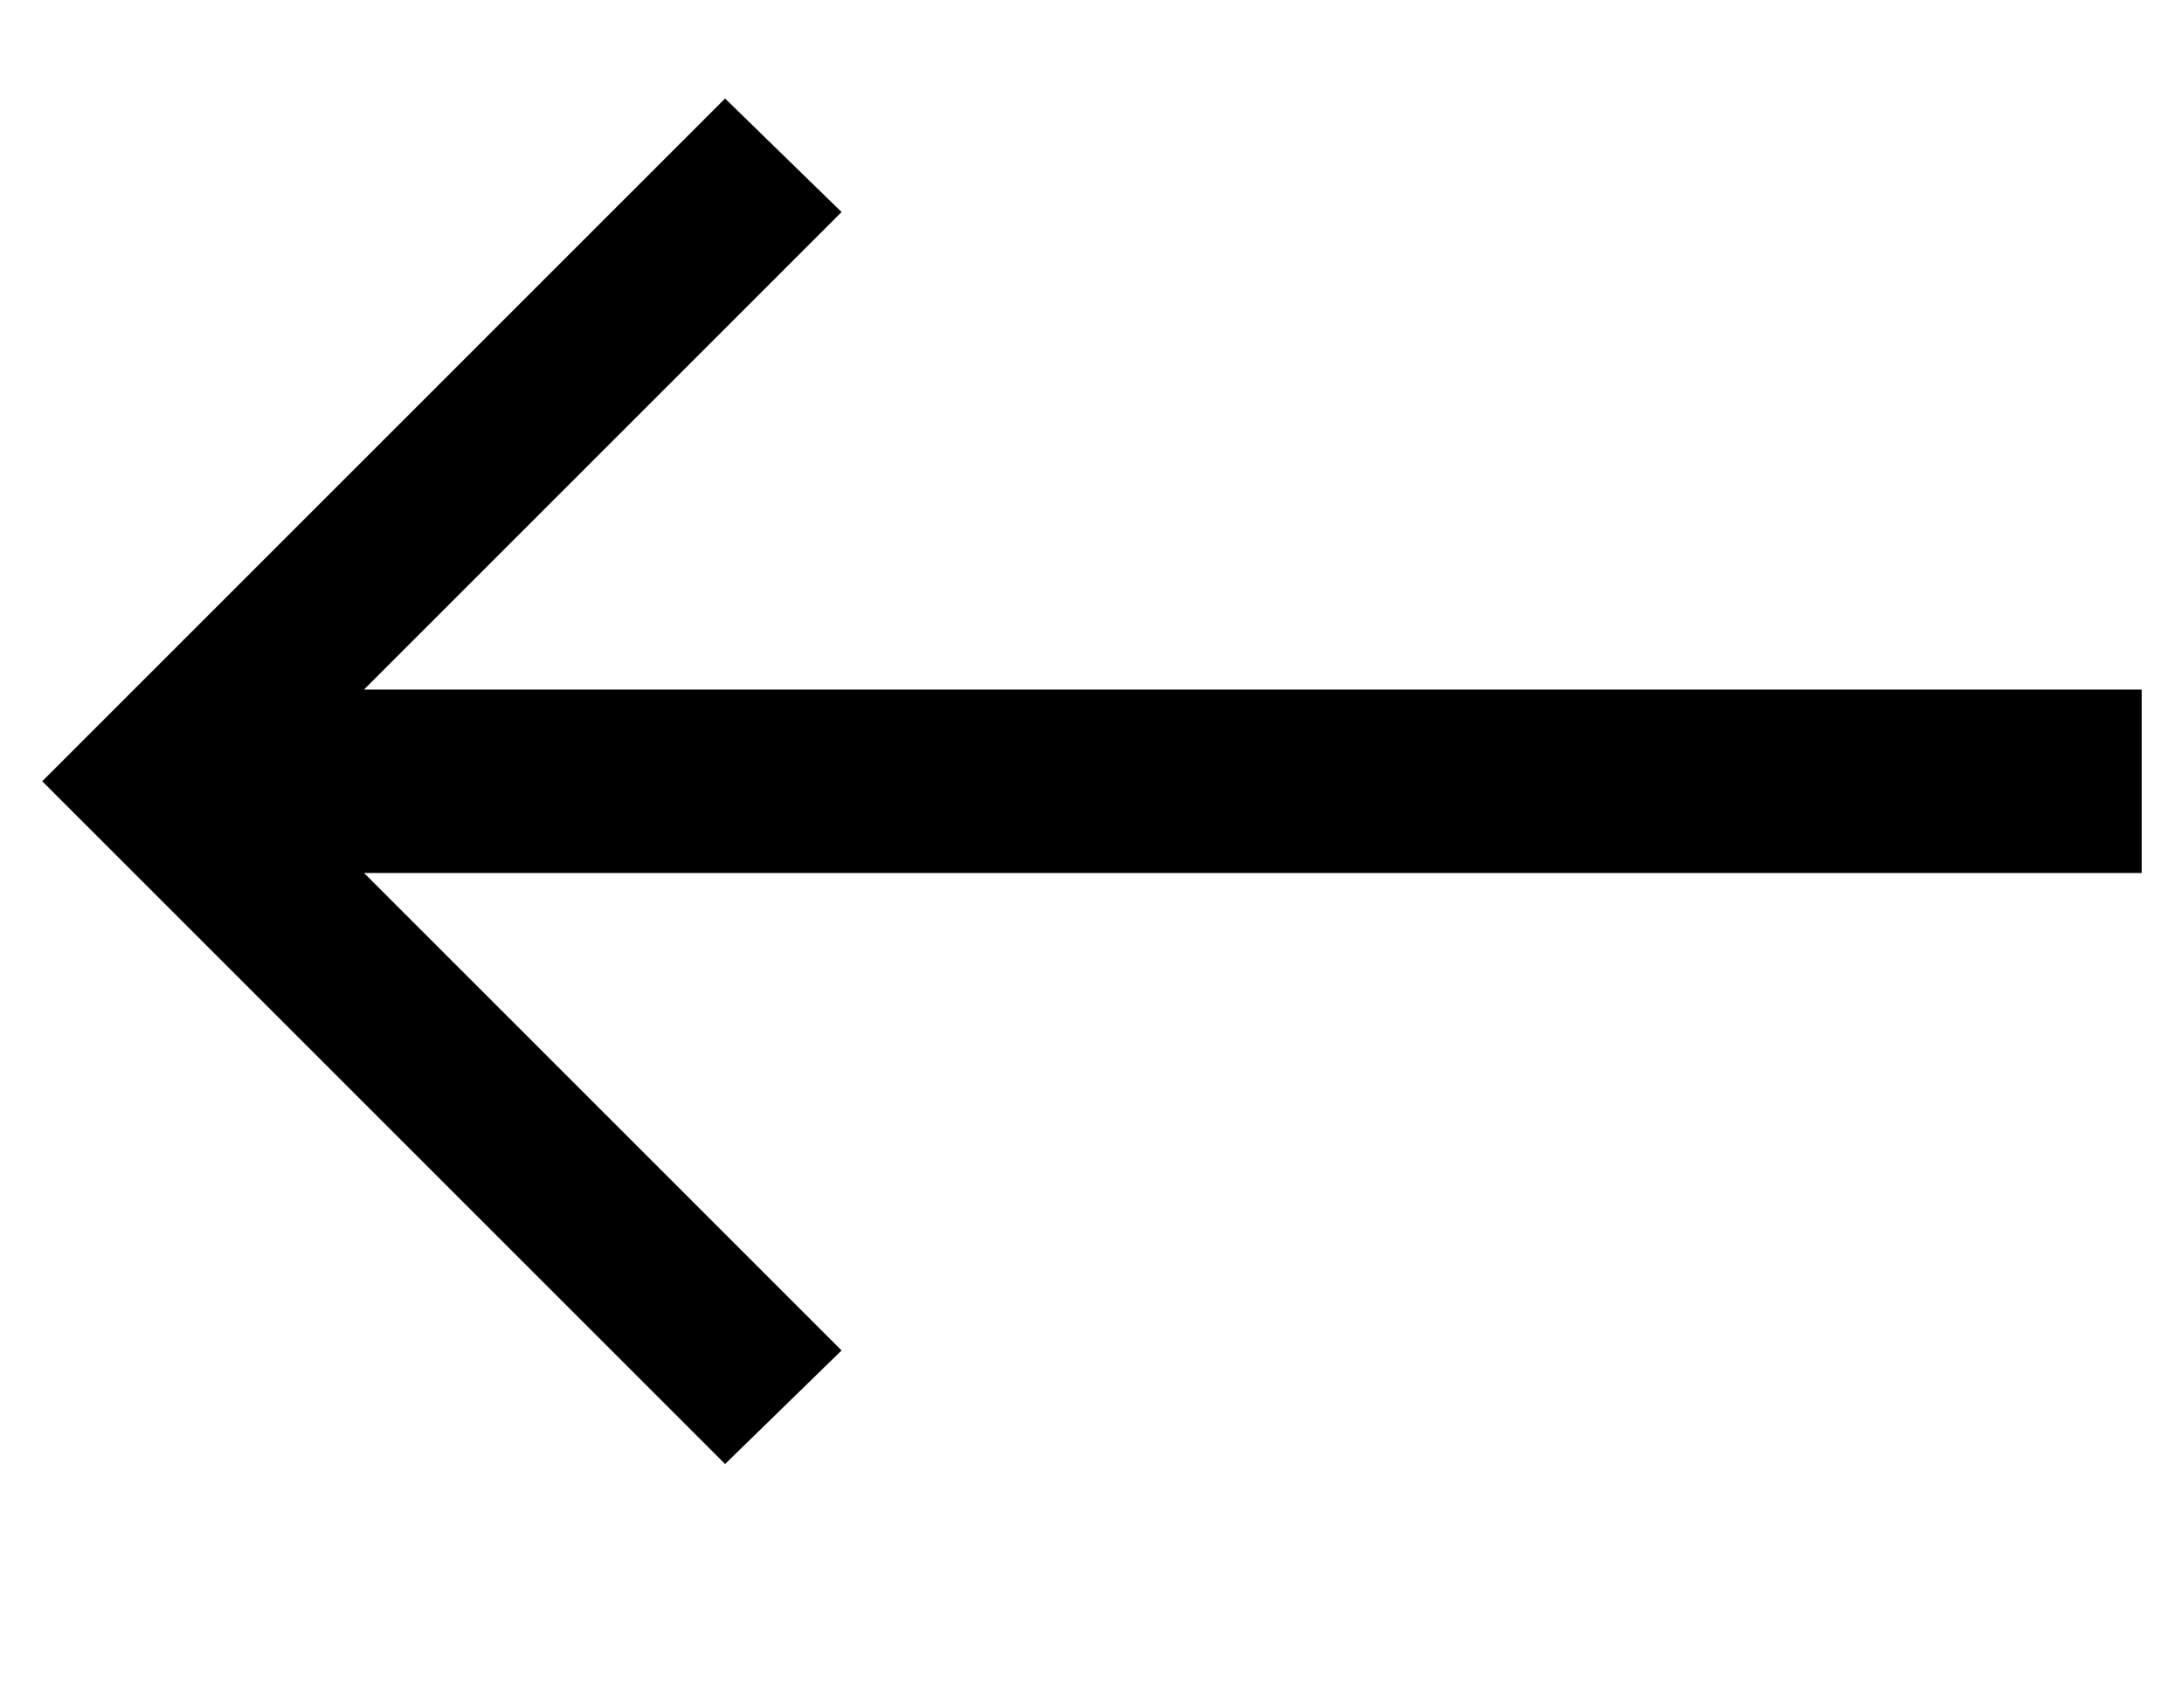
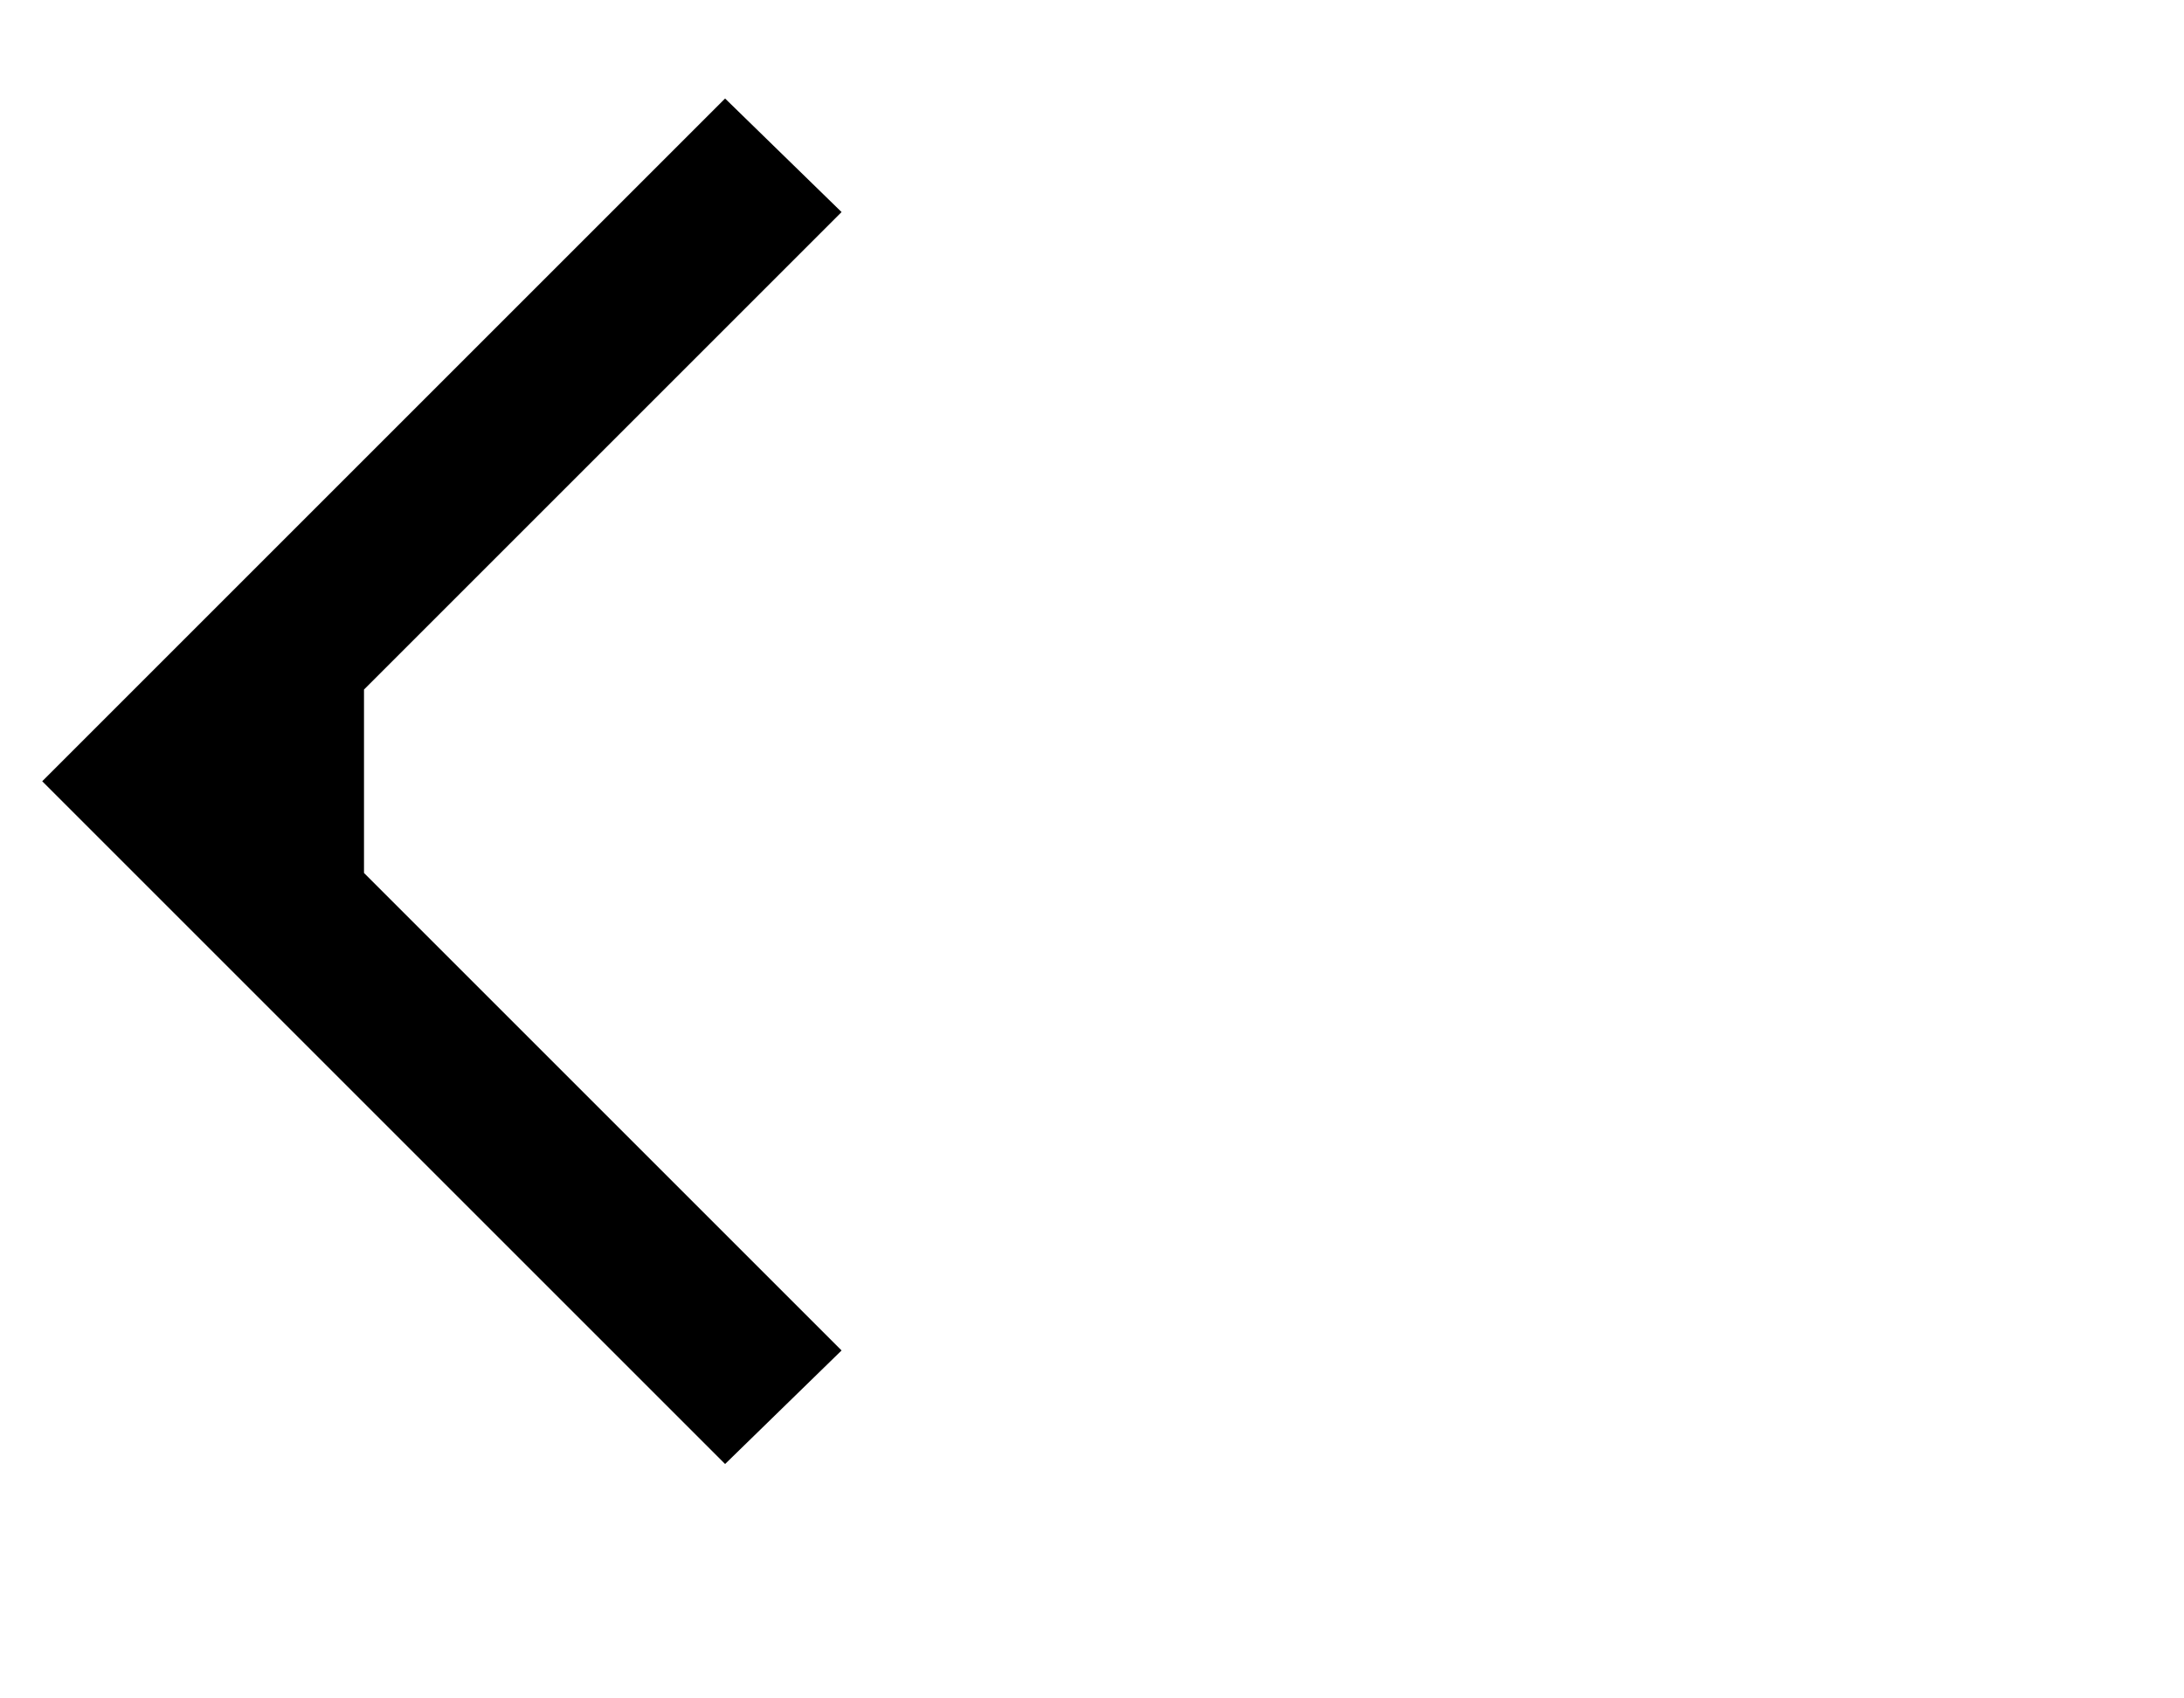
<svg xmlns="http://www.w3.org/2000/svg" width="9" height="7" viewBox="0 0 9 7" fill="none">
-   <path d="M8.826 3.598H1.5L3.468 5.566L2.988 6.034L0.174 3.22L2.988 0.406L3.468 0.874L1.5 2.842H8.826V3.598Z" fill="black" />
+   <path d="M8.826 3.598H1.5L3.468 5.566L2.988 6.034L0.174 3.22L2.988 0.406L3.468 0.874L1.5 2.842V3.598Z" fill="black" />
</svg>